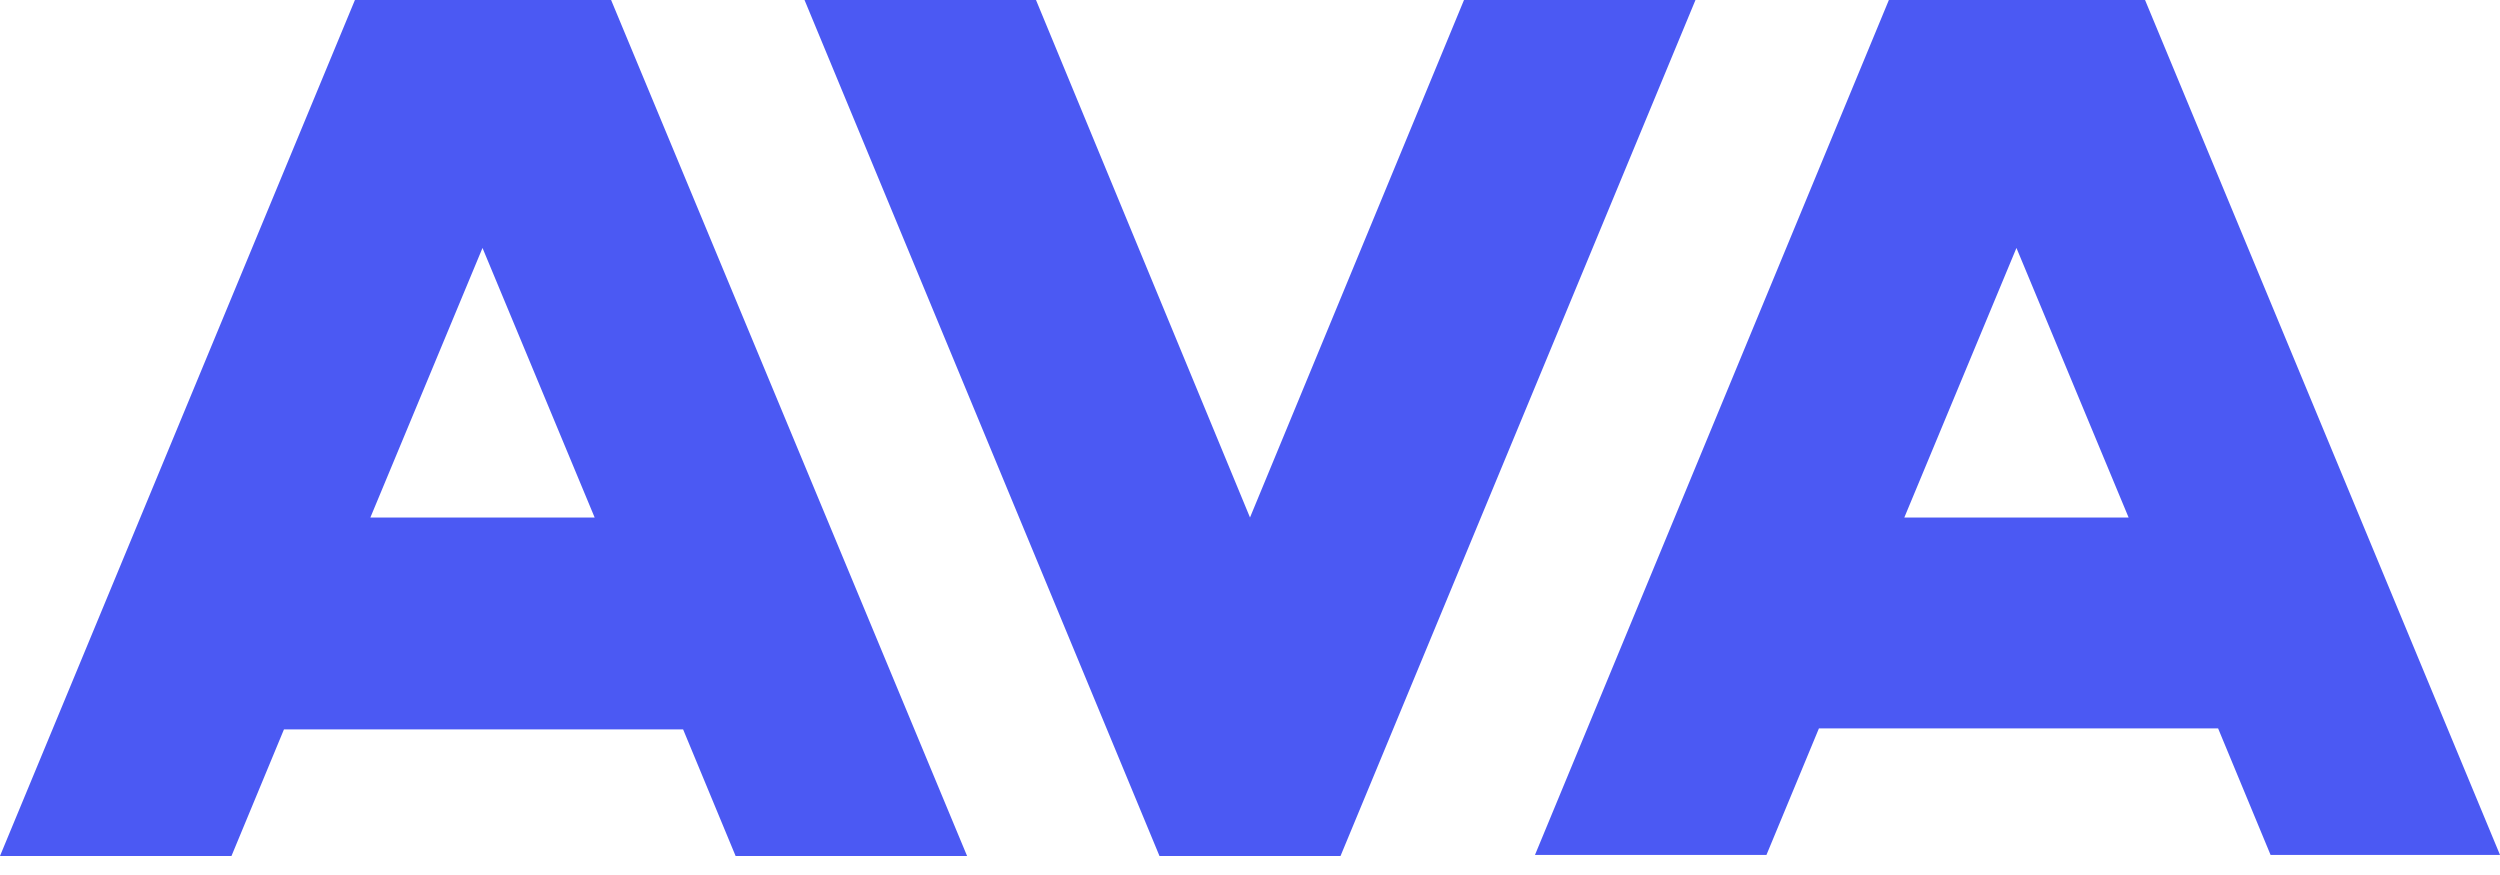
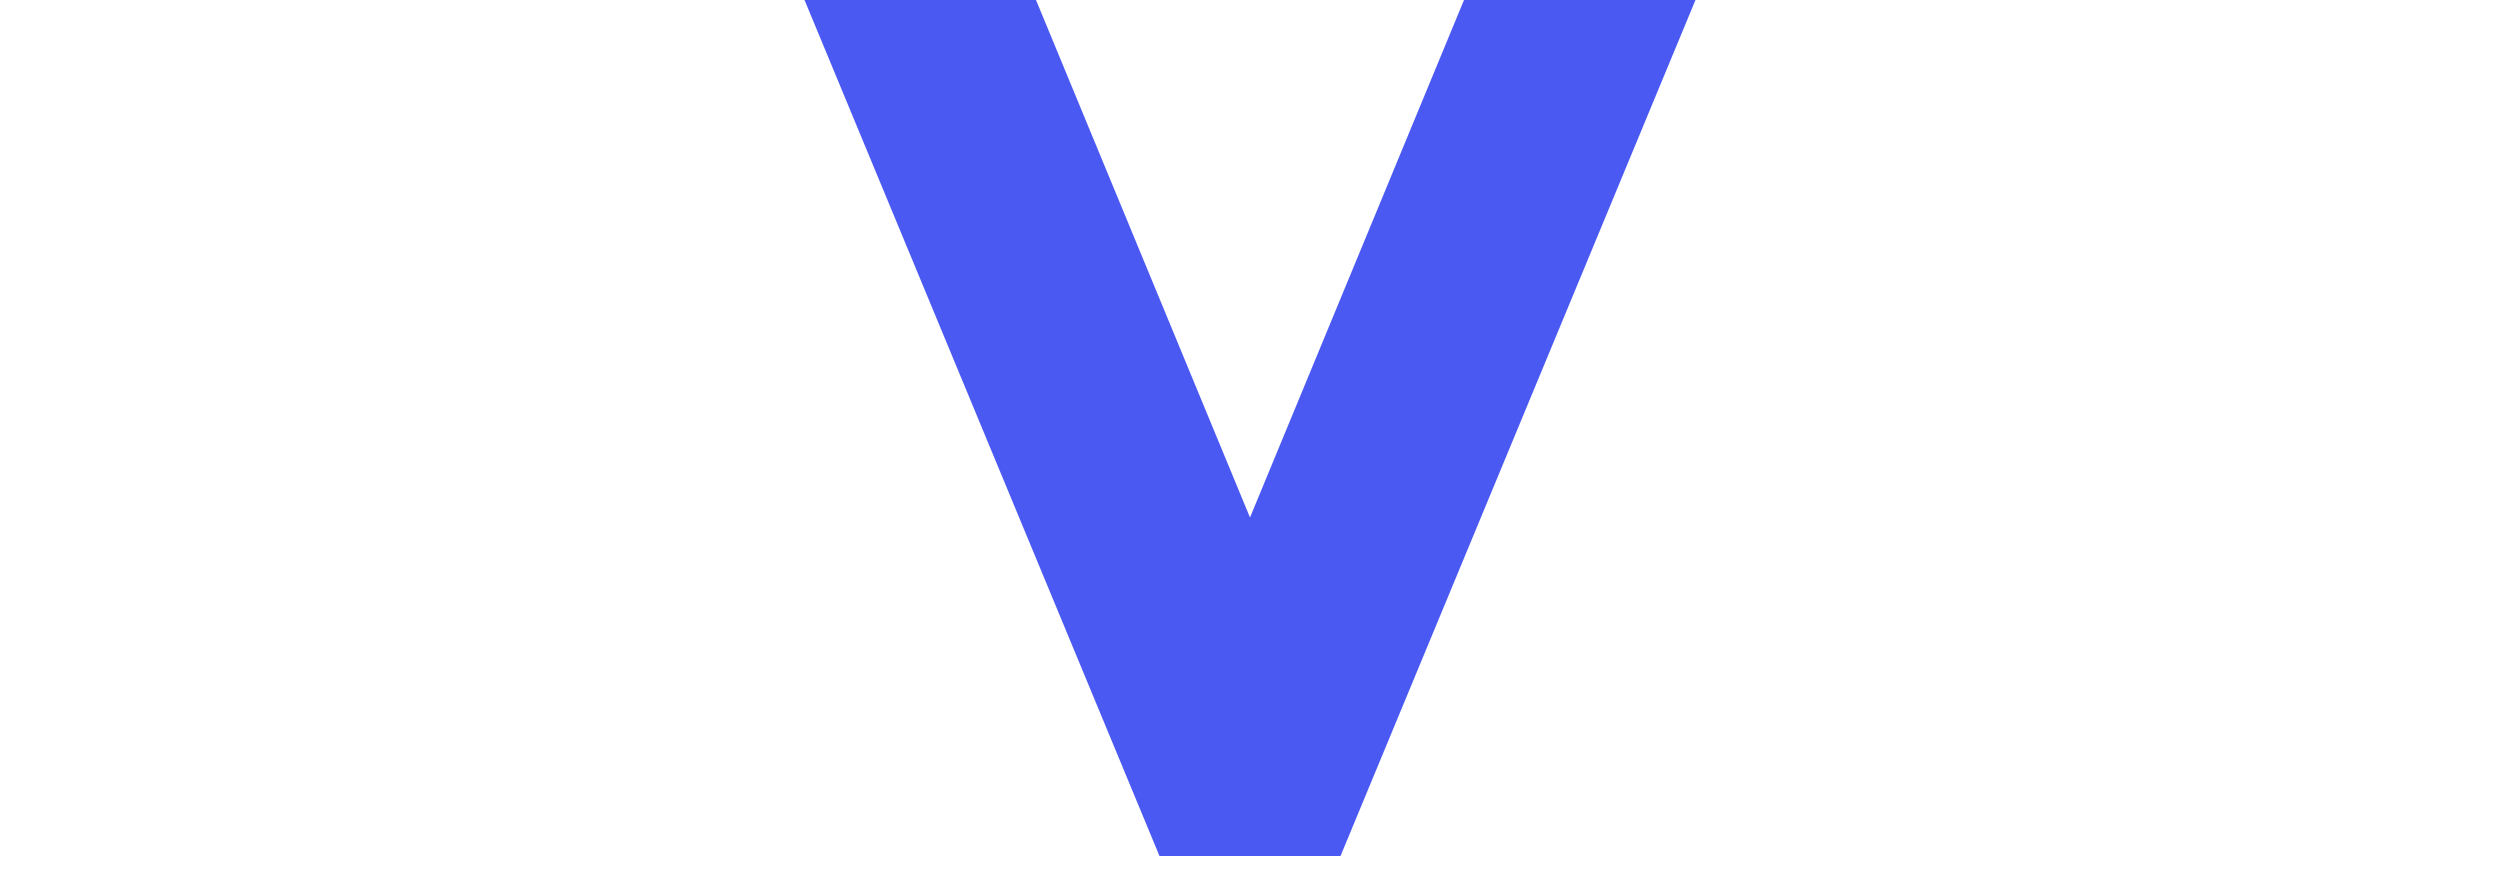
<svg xmlns="http://www.w3.org/2000/svg" width="100" height="35" viewBox="0 0 100 35" fill="none">
  <path d="M67.819 0H58.56L50 20.7L41.44 0H32.181L46.379 34.239H53.621L67.819 0Z" fill="#4B59F3" />
-   <path d="M24.444 0H14.197L0 34.239H9.259L11.358 29.177H27.325L29.424 34.239H38.683L24.444 0ZM19.3 9.918L23.786 20.7H14.815L19.3 9.918Z" fill="#4B59F3" />
-   <path d="M85.802 0H75.555L61.399 34.197H70.658L72.757 29.136H88.724L90.823 34.197H100L85.802 0ZM80.658 9.918L85.144 20.7H76.173L80.658 9.918Z" fill="#4B59F3" />
</svg>